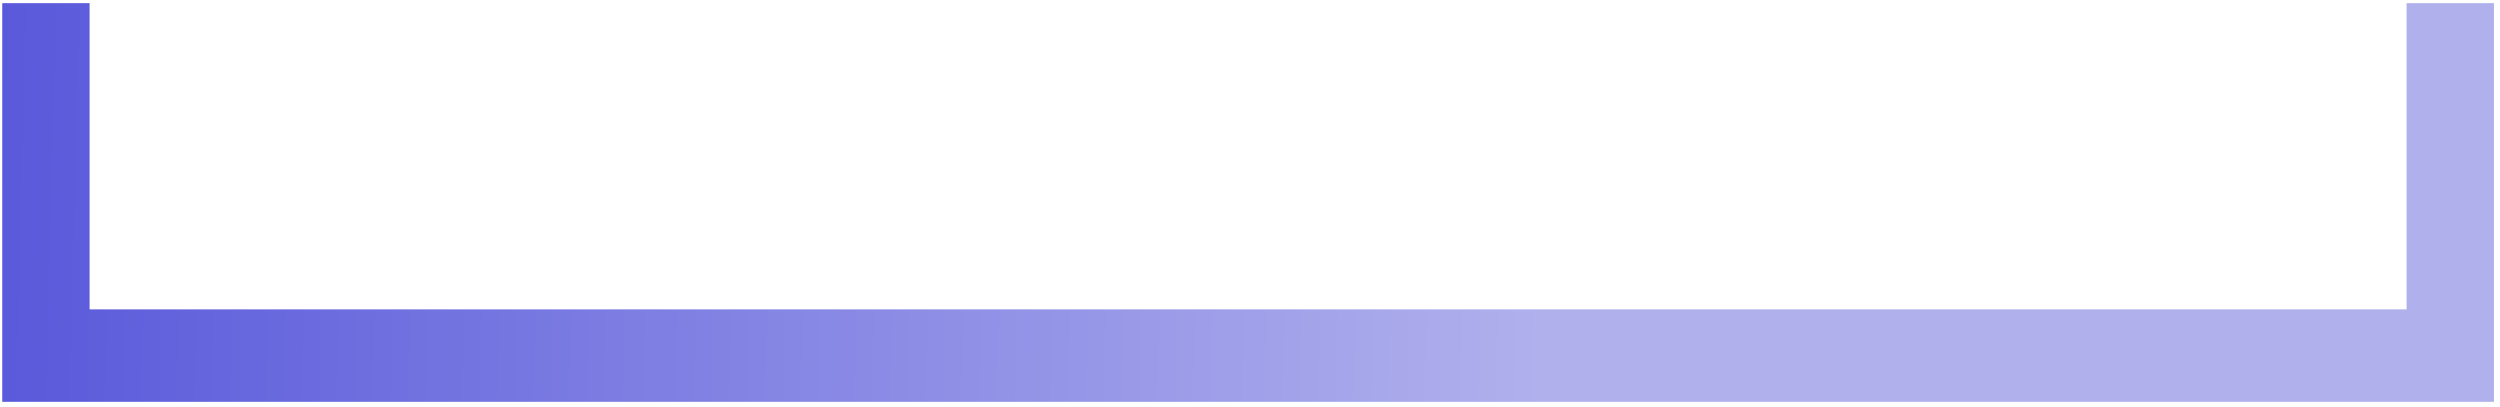
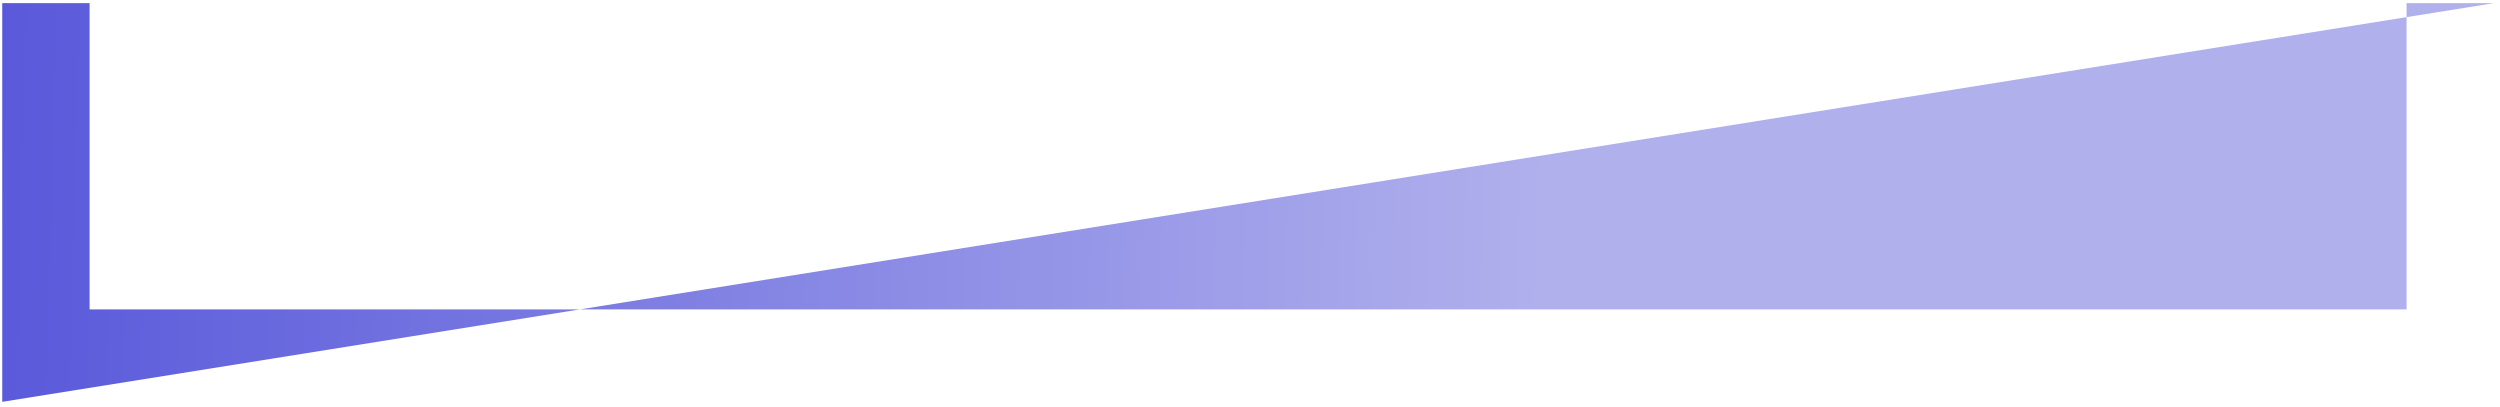
<svg xmlns="http://www.w3.org/2000/svg" width="301" height="49" viewBox="0 0 301 49" fill="none">
-   <path d="M300.27 0.379L300.27 48.379L0.27 48.379L0.27 0.379L10.787 0.379L10.787 37.248L289.752 37.248L289.752 0.379L300.27 0.379Z" fill="url(#paint0_linear_6169_24105)" />
+   <path d="M300.27 0.379L0.27 48.379L0.27 0.379L10.787 0.379L10.787 37.248L289.752 37.248L289.752 0.379L300.27 0.379Z" fill="url(#paint0_linear_6169_24105)" />
  <defs>
    <linearGradient id="paint0_linear_6169_24105" x1="-10.193" y1="58.944" x2="185.05" y2="64.067" gradientUnits="userSpaceOnUse">
      <stop stop-color="#5555DA" />
      <stop offset="1" stop-color="#B0B0ED" />
    </linearGradient>
  </defs>
</svg>